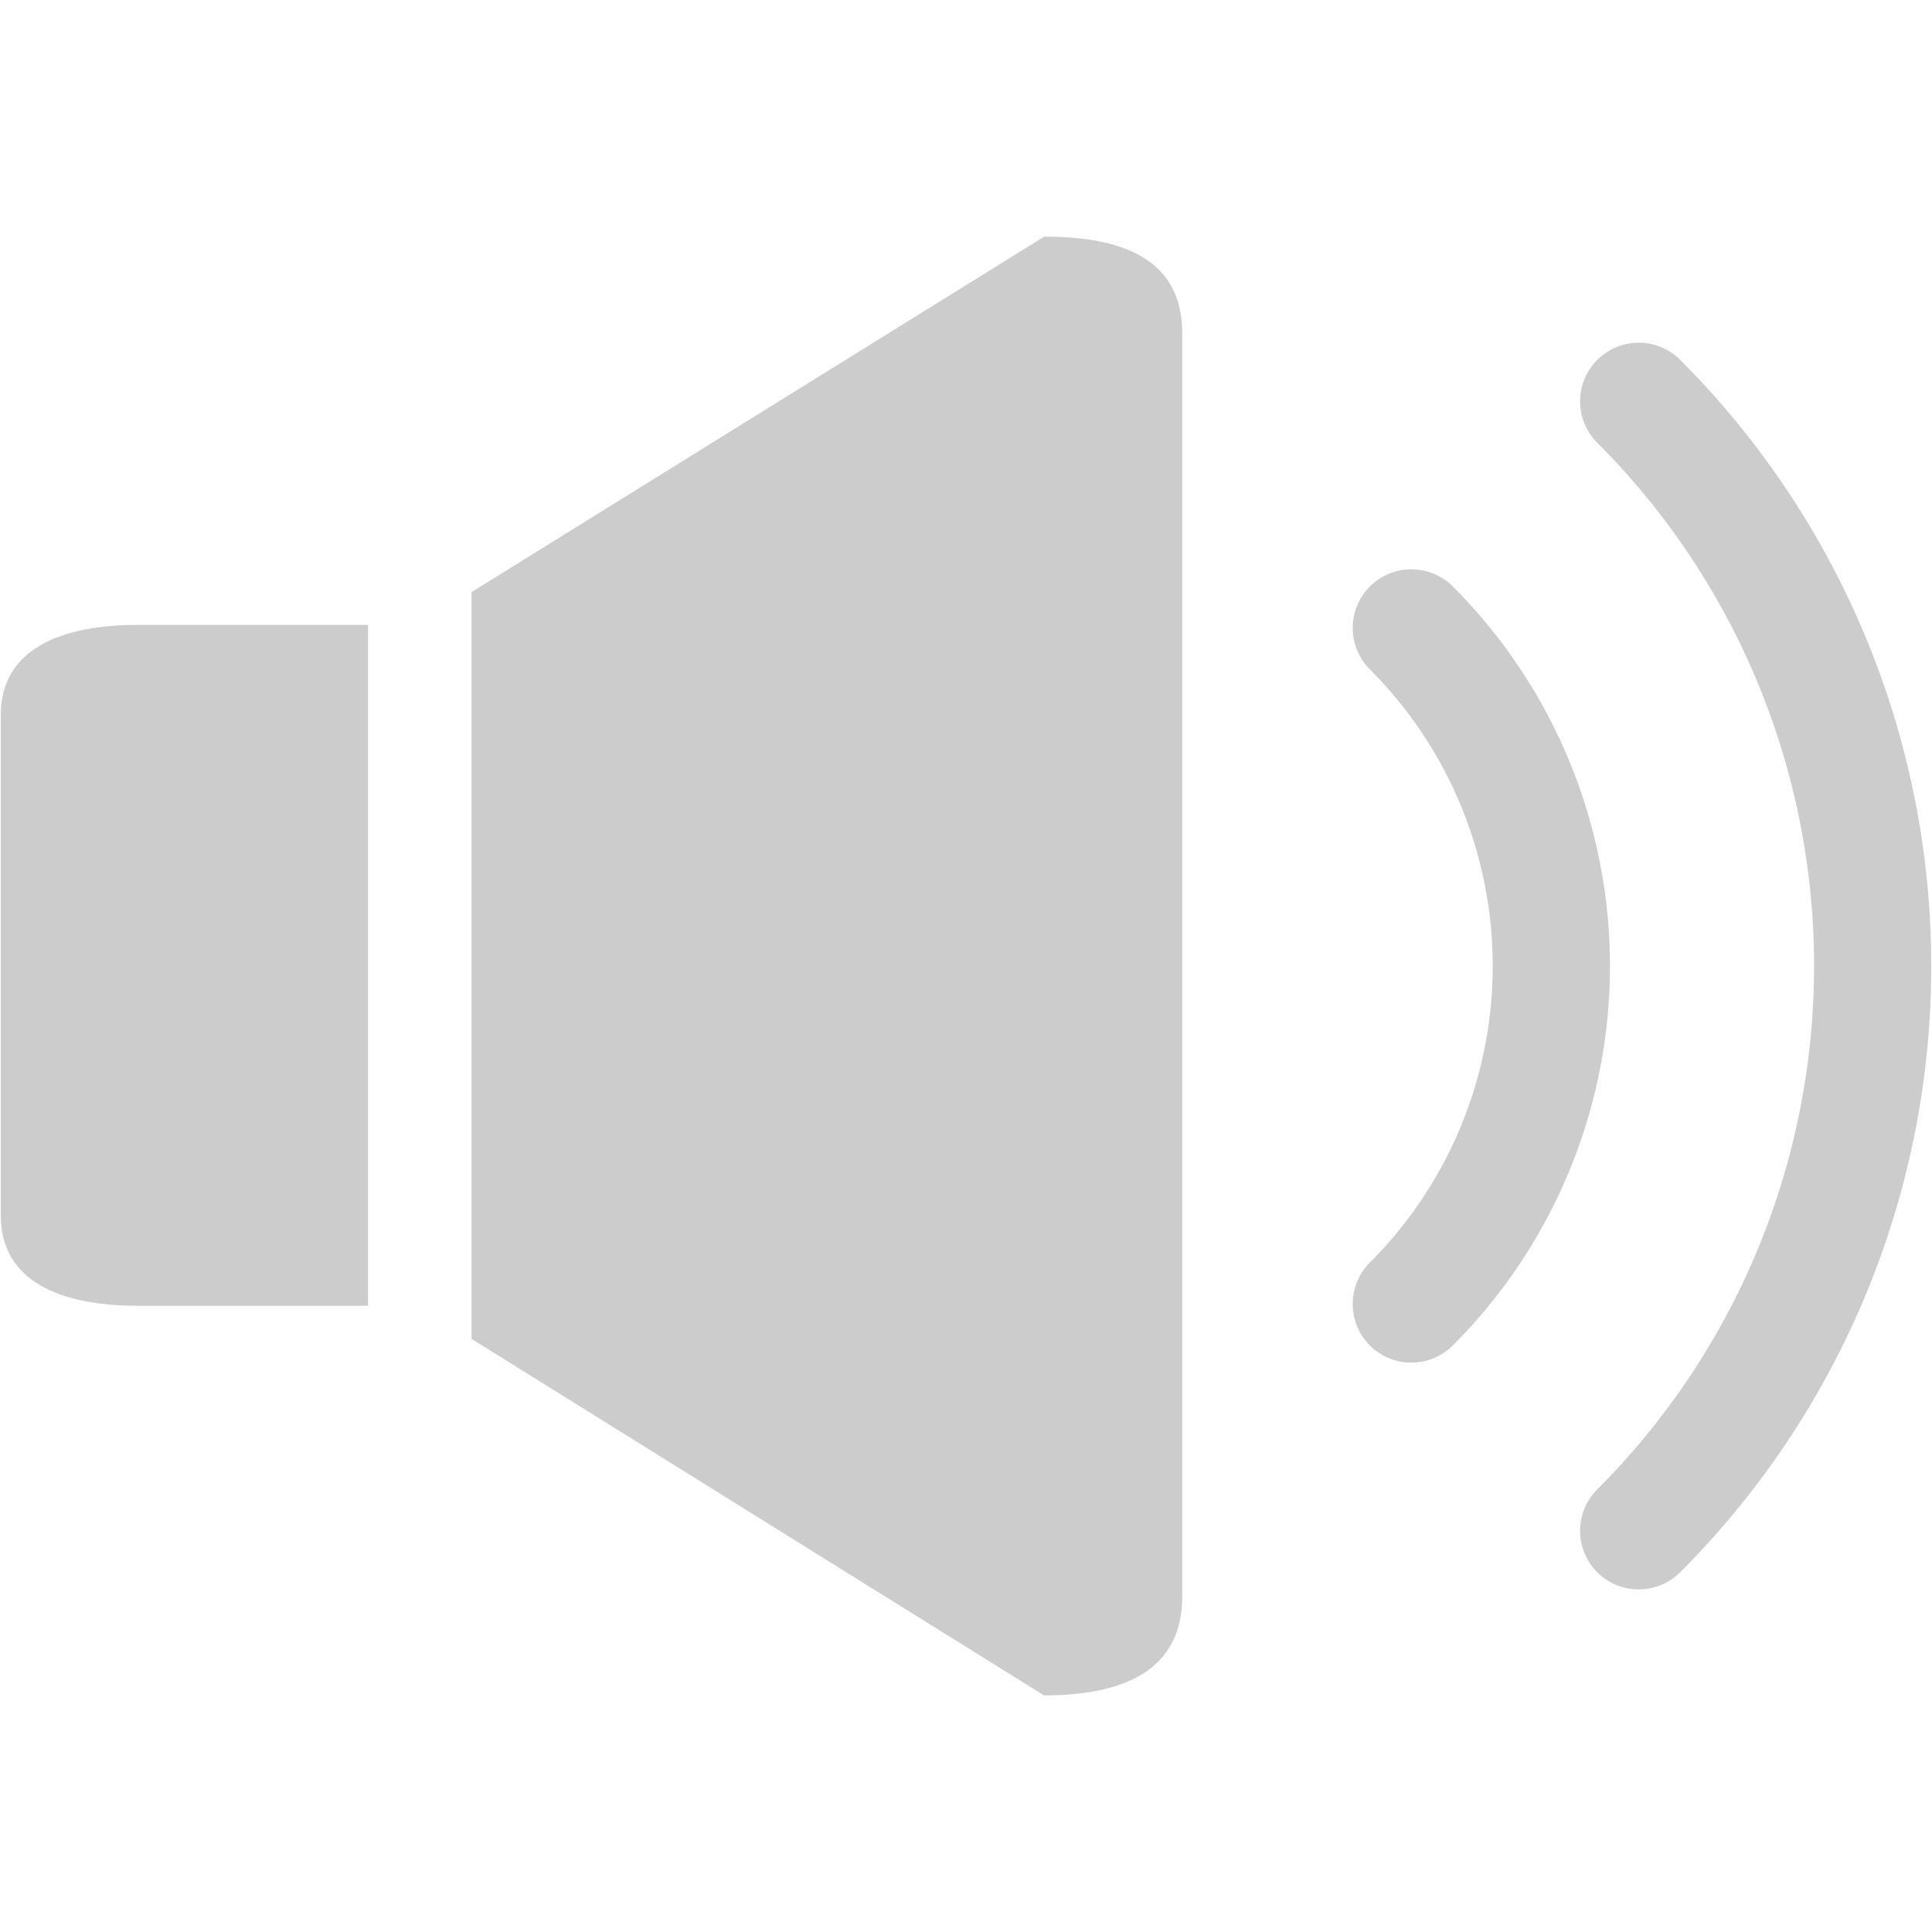
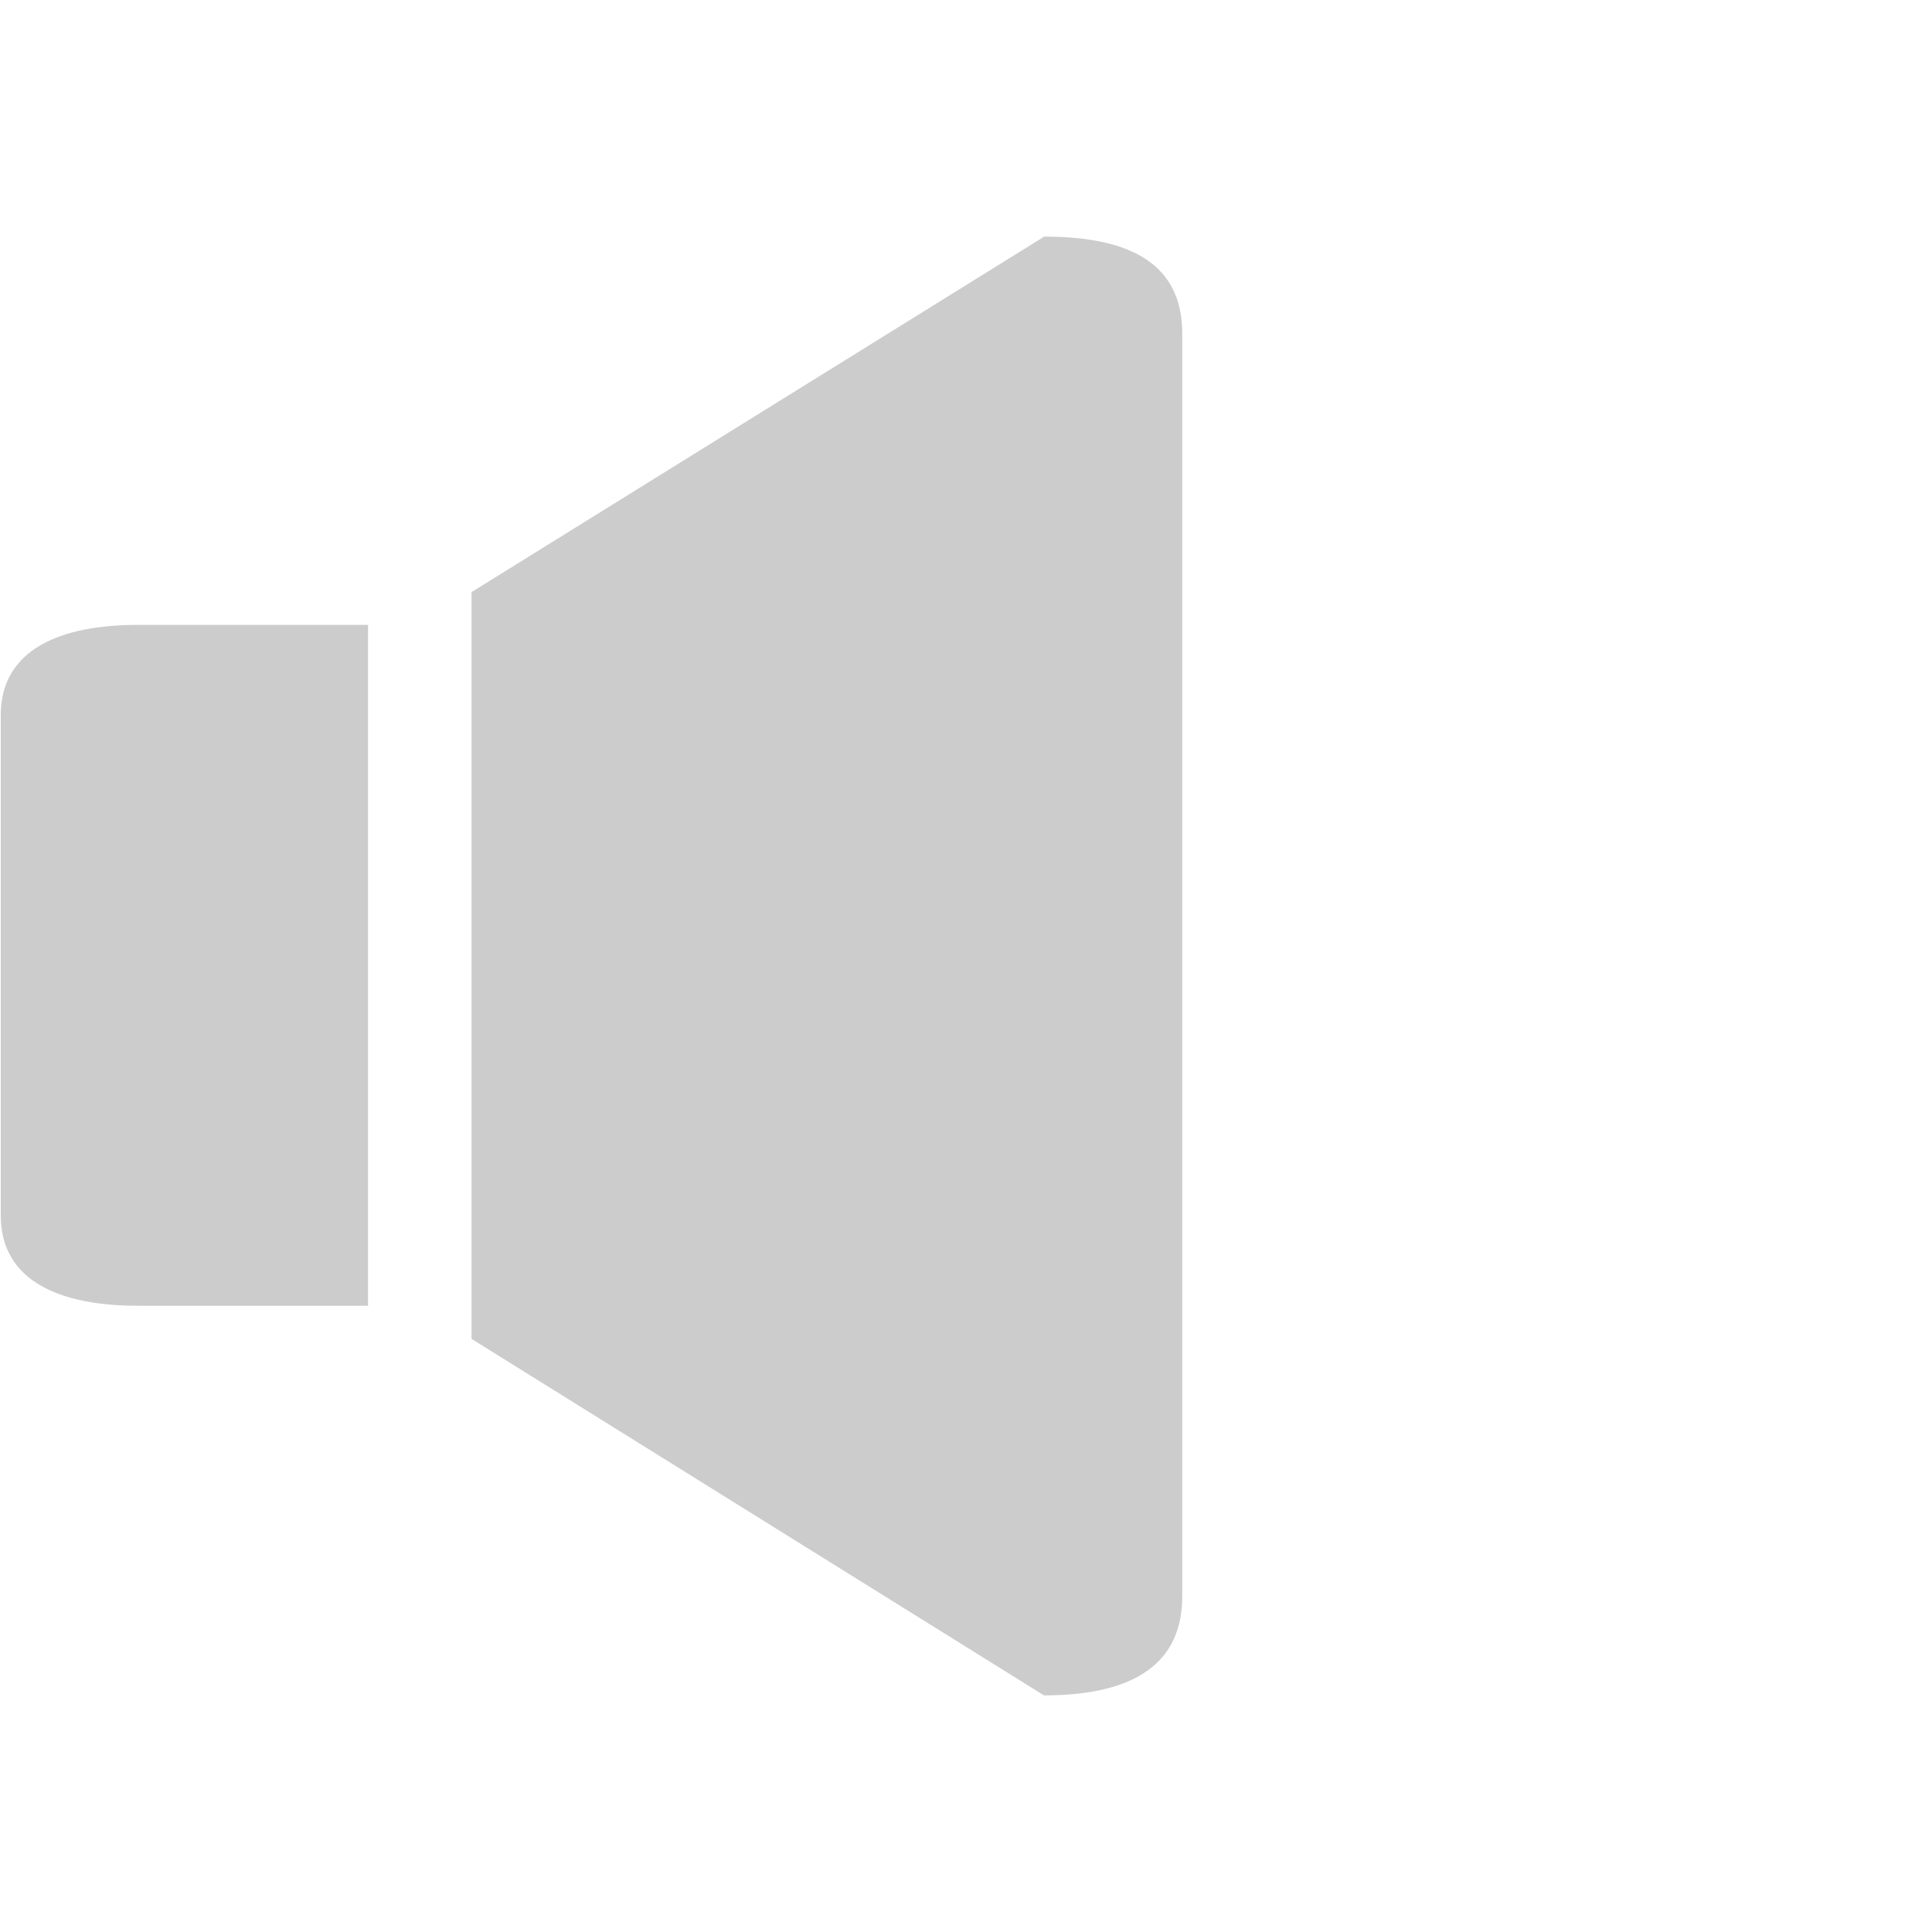
<svg xmlns="http://www.w3.org/2000/svg" id="レイヤー_1" data-name="レイヤー 1" width="100" height="100" viewBox="0 0 100 100">
  <defs>
    <style>.cls-1{fill:#ccc;}</style>
  </defs>
-   <path class="cls-1" d="M75.215,30.374a3.035,3.035,0,1,0-4.292,4.292,21.71,21.71,0,0,1,0,30.665,3.035,3.035,0,1,0,4.292,4.292A27.785,27.785,0,0,0,75.215,30.374Z" />
-   <path class="cls-1" d="M86.965,18.626a3.034,3.034,0,1,0-4.29,4.292,38.3,38.3,0,0,1,0,54.171,3.033,3.033,0,1,0,4.29,4.29,44.374,44.374,0,0,0,0-62.753Z" />
  <path class="cls-1" d="M54.048,12.247l-29.641,18.4V69.3L54.035,87.753c4.7,0,7.158-1.674,7.158-5.124V17.266C61.193,13.819,58.753,12.247,54.048,12.247Z" />
-   <path class="cls-1" d="M.039,37.015v25.9c0,3.451,3.171,4.671,7.082,4.671H19.049V32.344H7.121C3.21,32.344.039,33.568.039,37.015Z" />
+   <path class="cls-1" d="M.039,37.015v25.9c0,3.451,3.171,4.671,7.082,4.671H19.049V32.344H7.121C3.21,32.344.039,33.568.039,37.015" />
</svg>